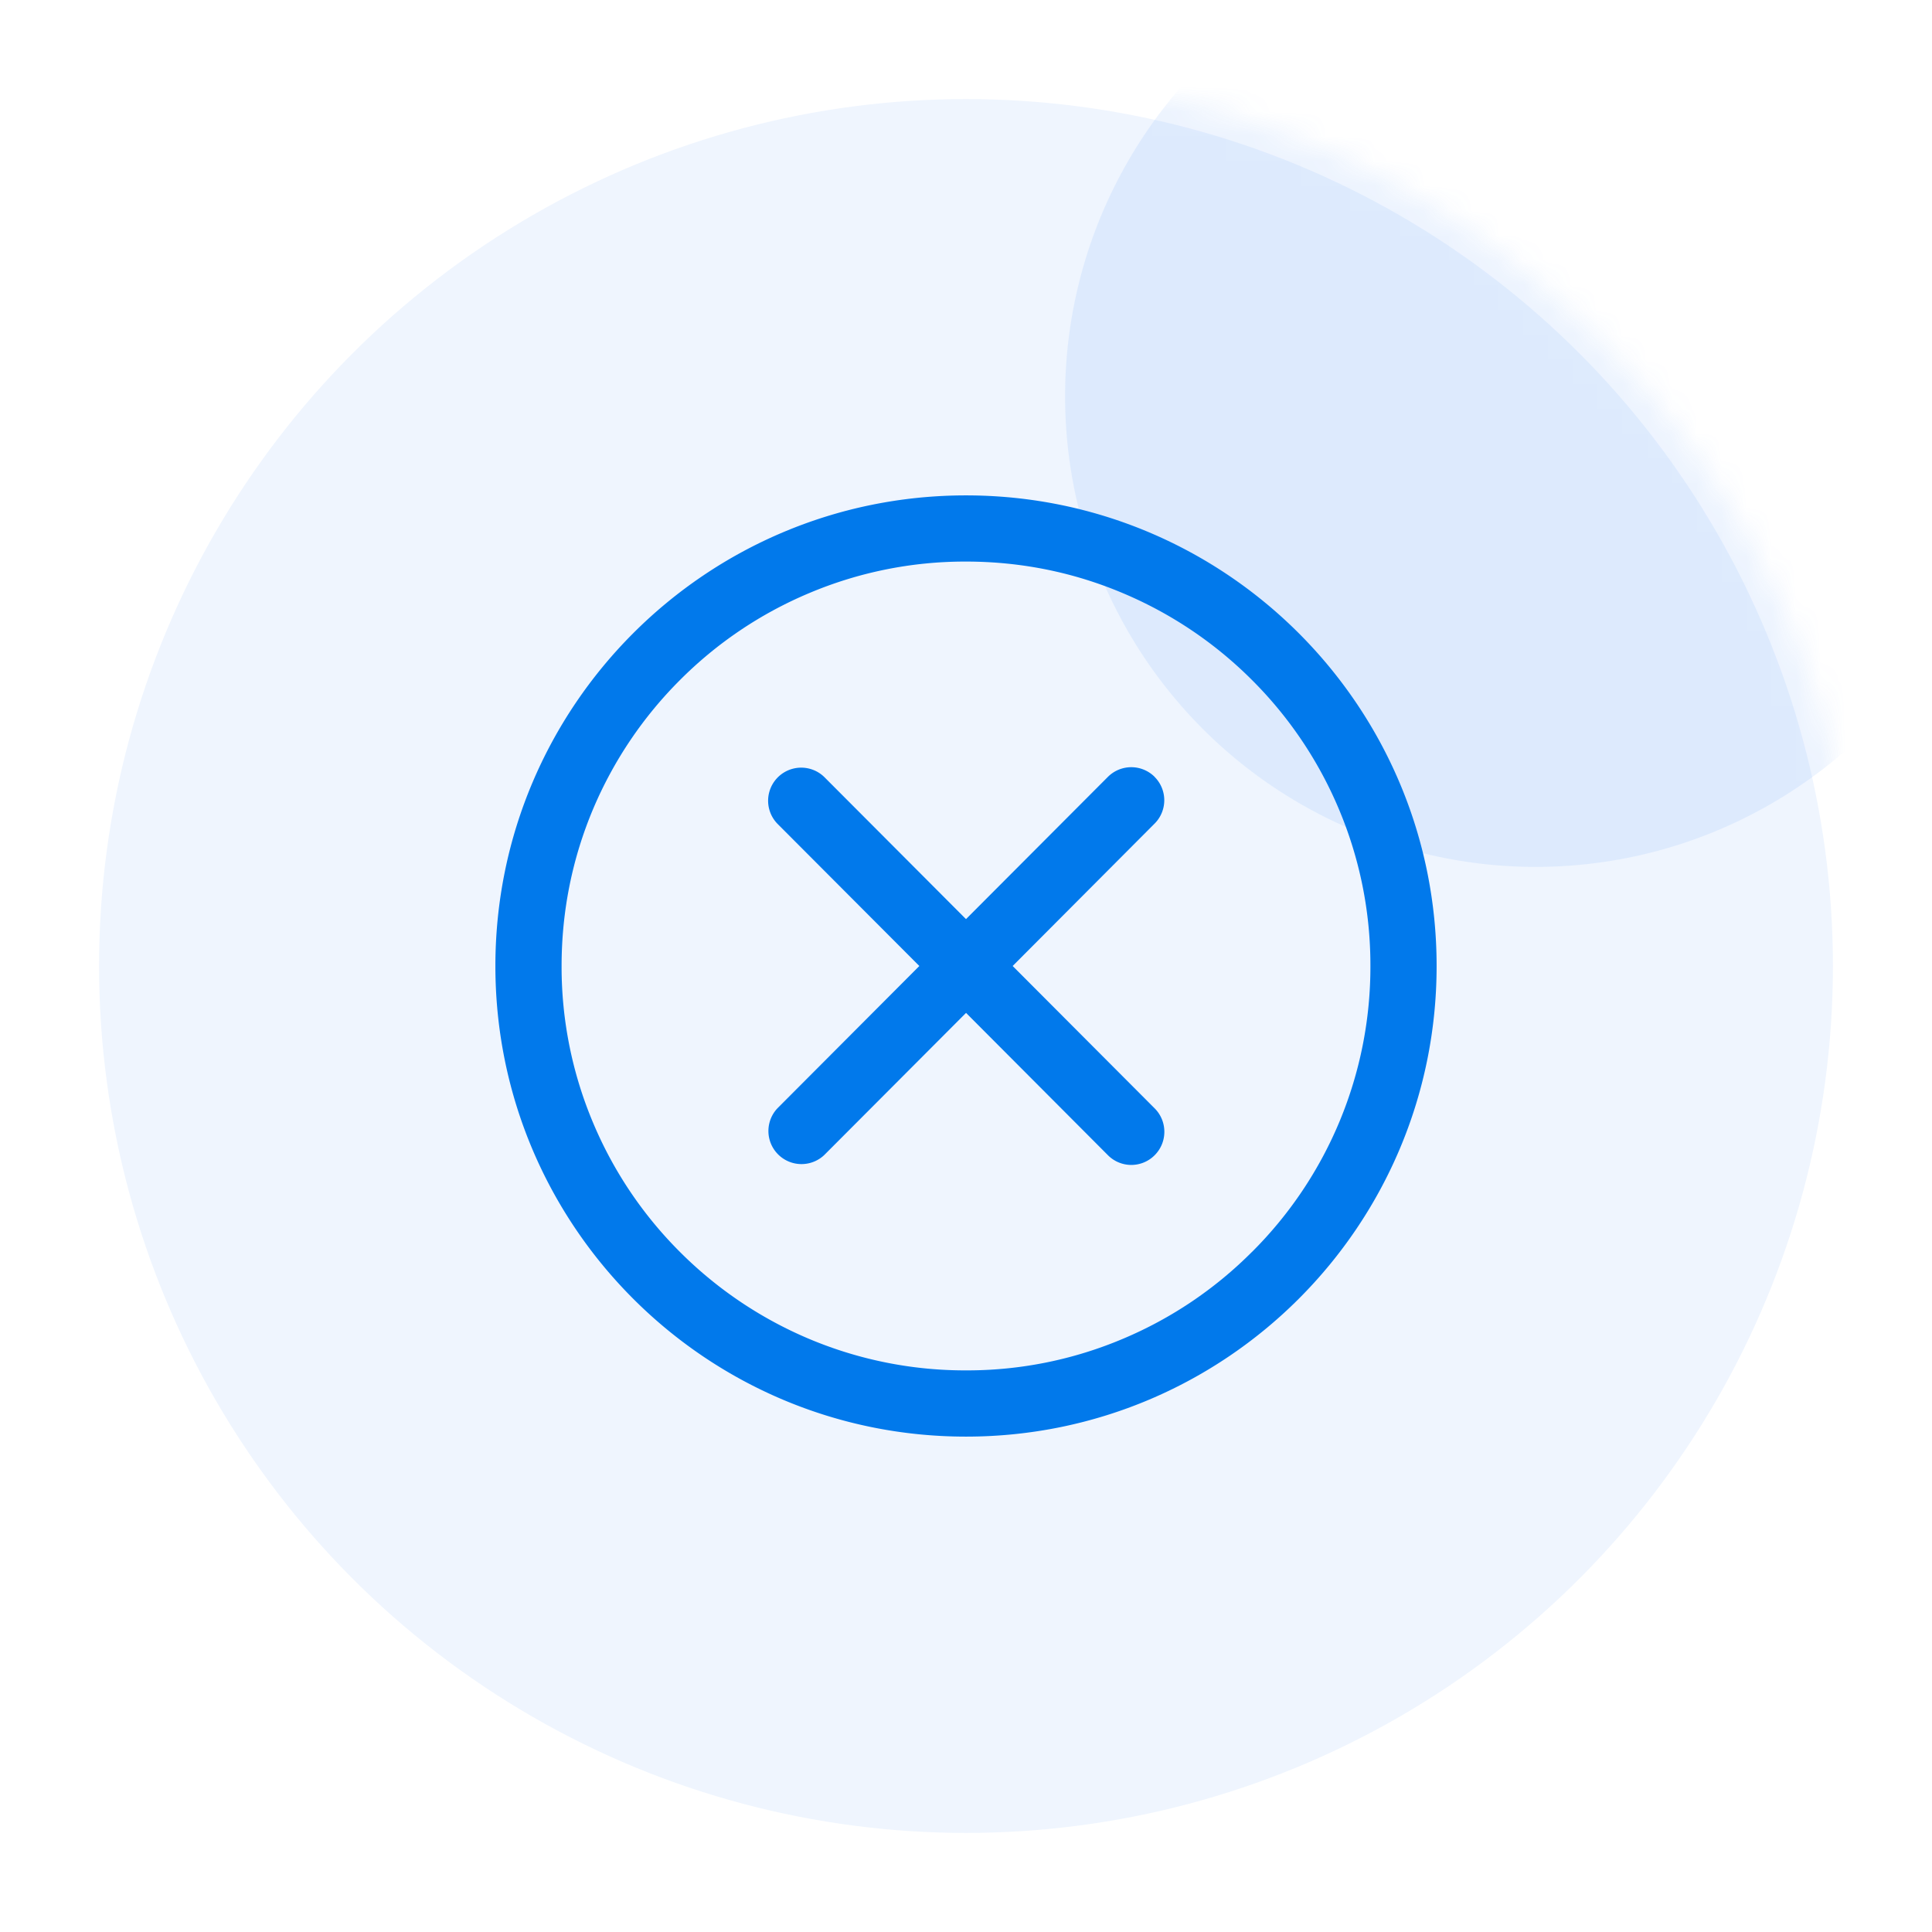
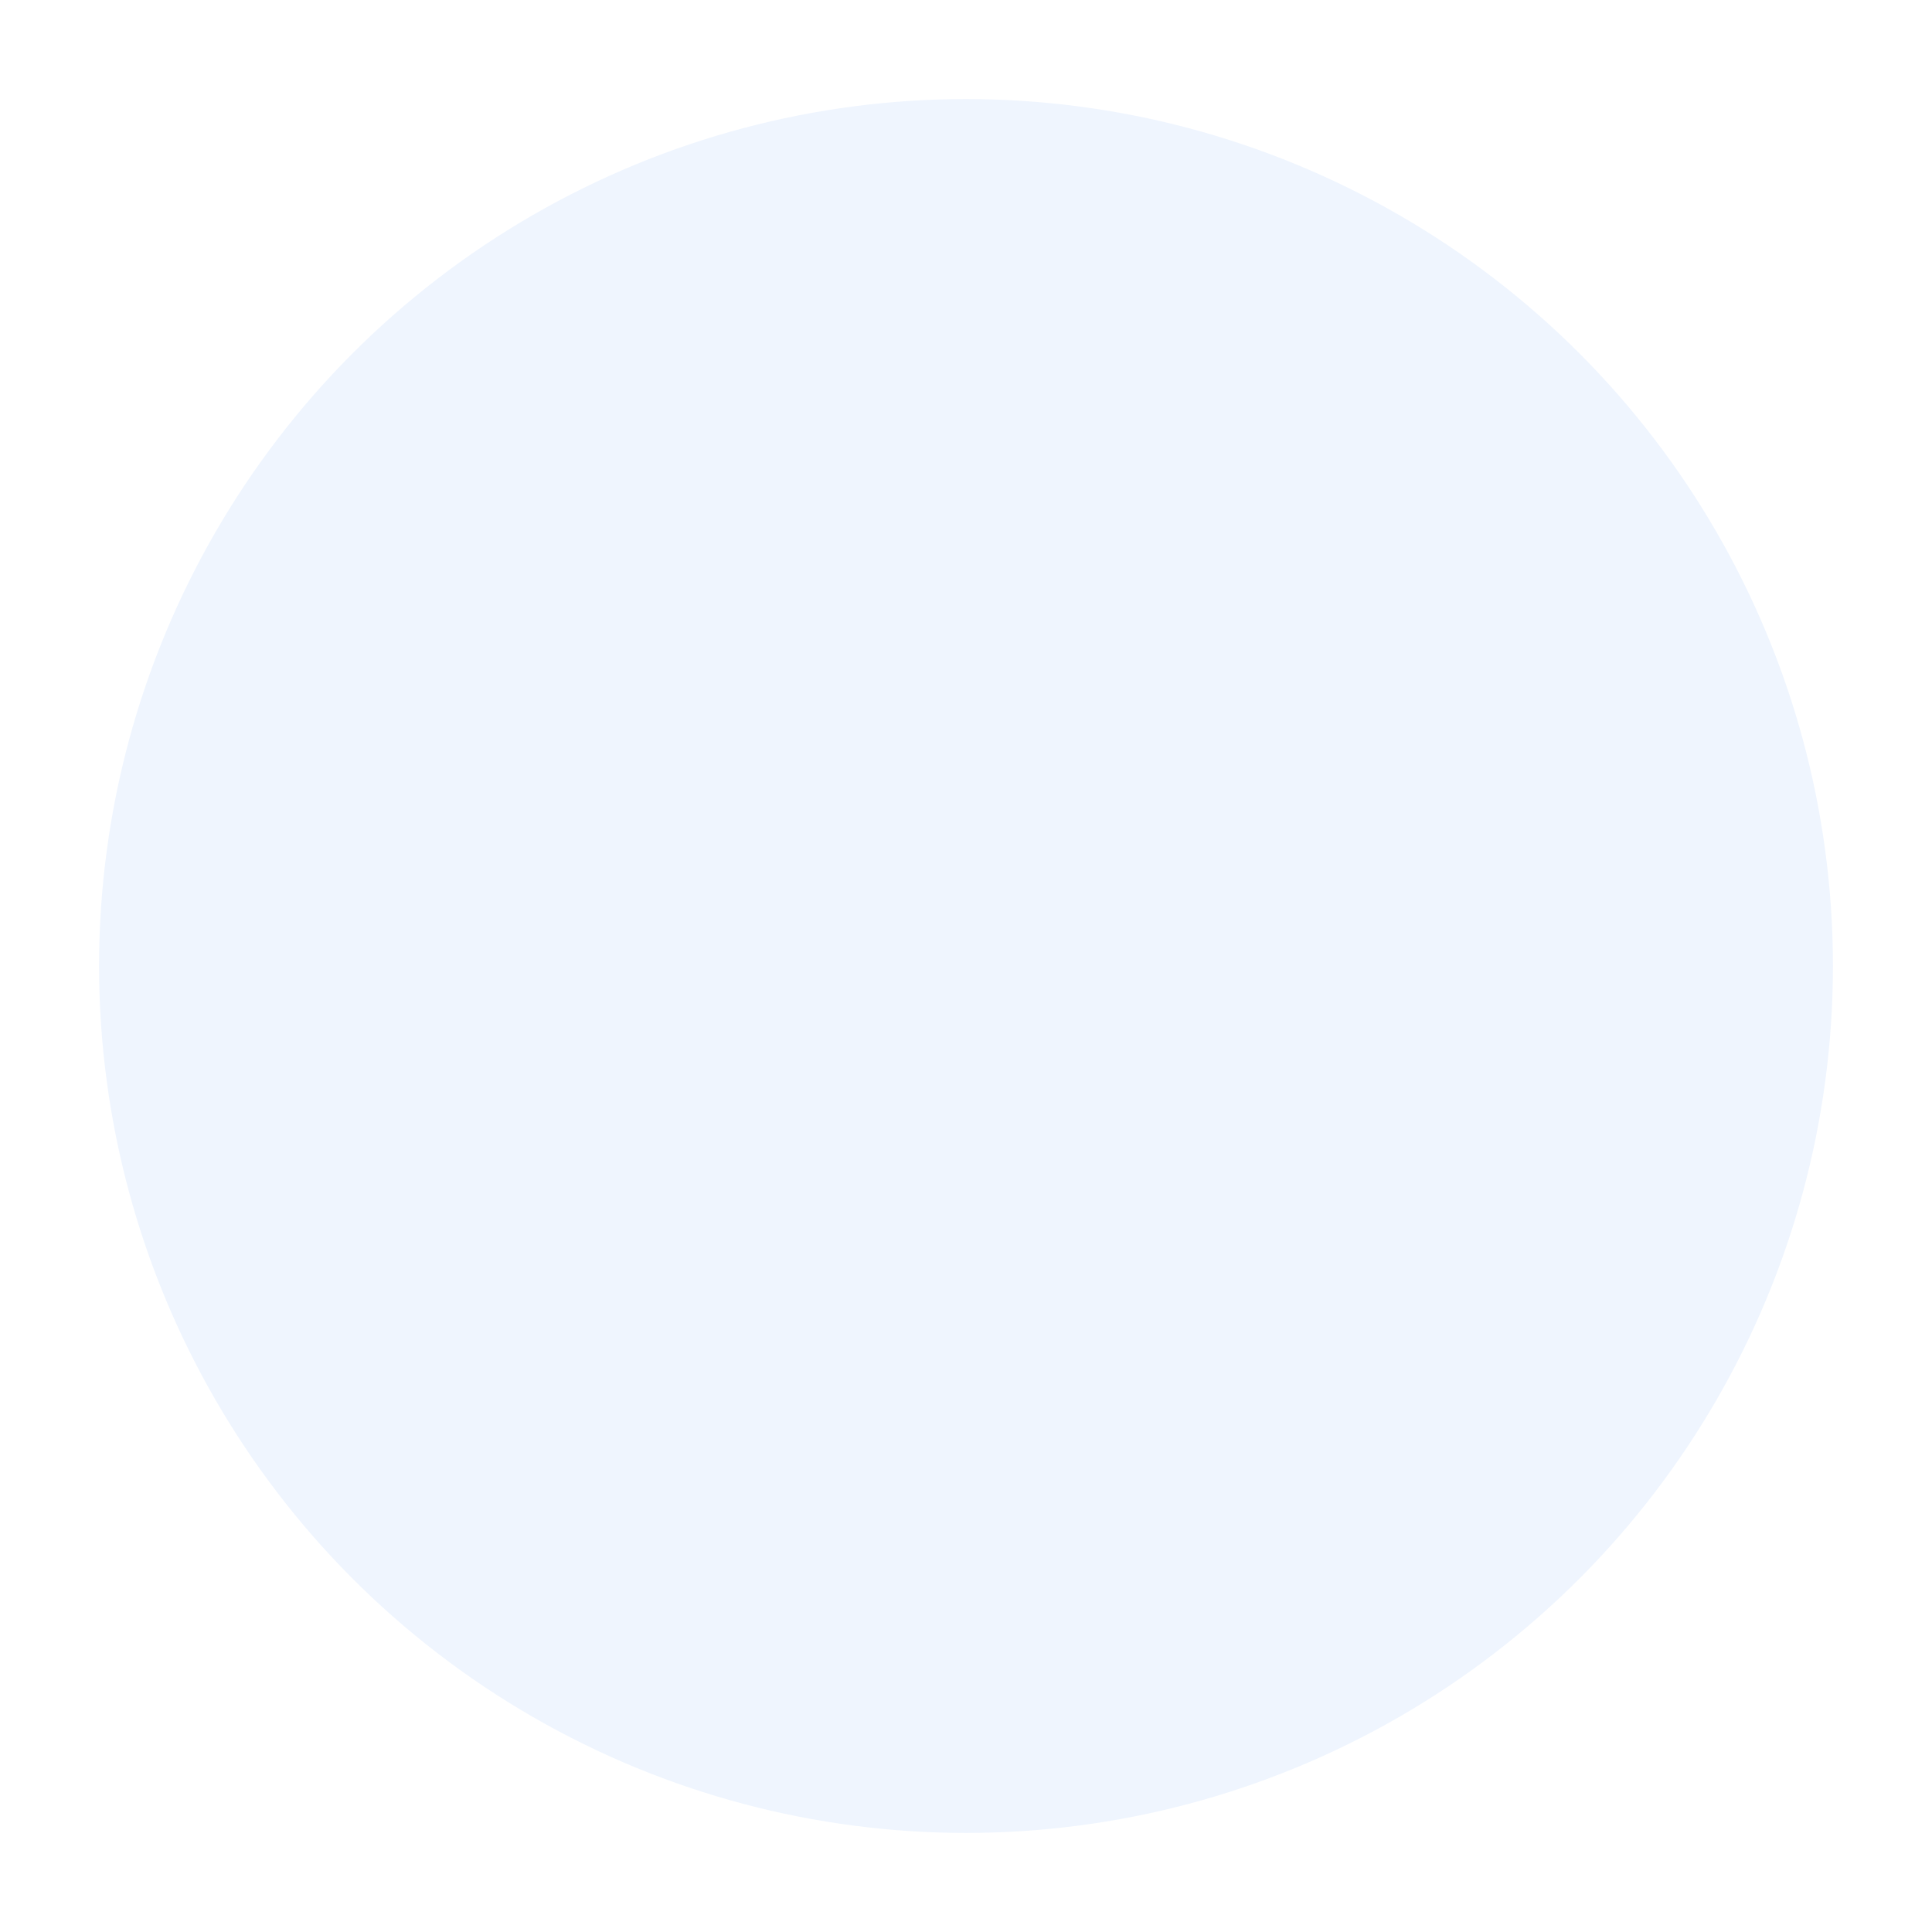
<svg xmlns="http://www.w3.org/2000/svg" xmlns:xlink="http://www.w3.org/1999/xlink" width="78" height="78" viewBox="0 0 78 78">
  <defs>
    <filter x="-55.3%" y="-55.3%" width="210.5%" height="210.5%" filterUnits="objectBoundingBox" id="cnfubv7jeb">
      <feGaussianBlur stdDeviation="7" in="SourceGraphic" />
    </filter>
    <circle id="q5miktkcja" cx="36" cy="36" r="36" />
  </defs>
  <g fill="none" fill-rule="evenodd">
    <g transform="translate(3 3)">
      <mask id="4w9lekggwc" fill="#fff">
        <use xlink:href="#q5miktkcja" />
      </mask>
      <use stroke="#FFF" stroke-width="2" fill-opacity=".25" fill="#C0D8FC" xlink:href="#q5miktkcja" />
-       <circle fill="#2D7EF4" opacity=".3" filter="url(#cnfubv7jeb)" mask="url(#4w9lekggwc)" cx="59" cy="13" r="19" />
    </g>
-     <path d="M46.616 31.364a1.336 1.336 0 0 0-1.89.003L39 37.107l-5.725-5.74a1.336 1.336 0 0 0-1.894 1.884L37.116 39l-5.732 5.748a1.336 1.336 0 0 0 1.892 1.885l5.726-5.74 5.725 5.743a1.33 1.33 0 0 0 1.889.004c.521-.52.523-1.365.005-1.888L40.884 39l5.729-5.748a1.333 1.333 0 0 0 0-1.888h.003zM39 20c-10.494 0-19 8.506-19 19s8.506 19 19 19 19-8.506 19-19-8.506-19-19-19zm11.544 30.544a16.243 16.243 0 0 1-5.192 3.5A16.14 16.14 0 0 1 39 55.326a16.22 16.22 0 0 1-6.352-1.279 16.345 16.345 0 0 1-5.194-3.5 16.243 16.243 0 0 1-3.499-5.193A16.203 16.203 0 0 1 22.673 39c0-2.204.429-4.341 1.279-6.354a16.345 16.345 0 0 1 3.5-5.19 16.243 16.243 0 0 1 5.192-3.5A16.169 16.169 0 0 1 39 22.672c2.204 0 4.341.43 6.352 1.283a16.313 16.313 0 0 1 5.194 3.499 16.247 16.247 0 0 1 3.499 5.19A16.207 16.207 0 0 1 55.327 39a16.234 16.234 0 0 1-4.781 11.544h-.002z" fill="#0179EB" fill-rule="nonzero" />
  </g>
</svg>